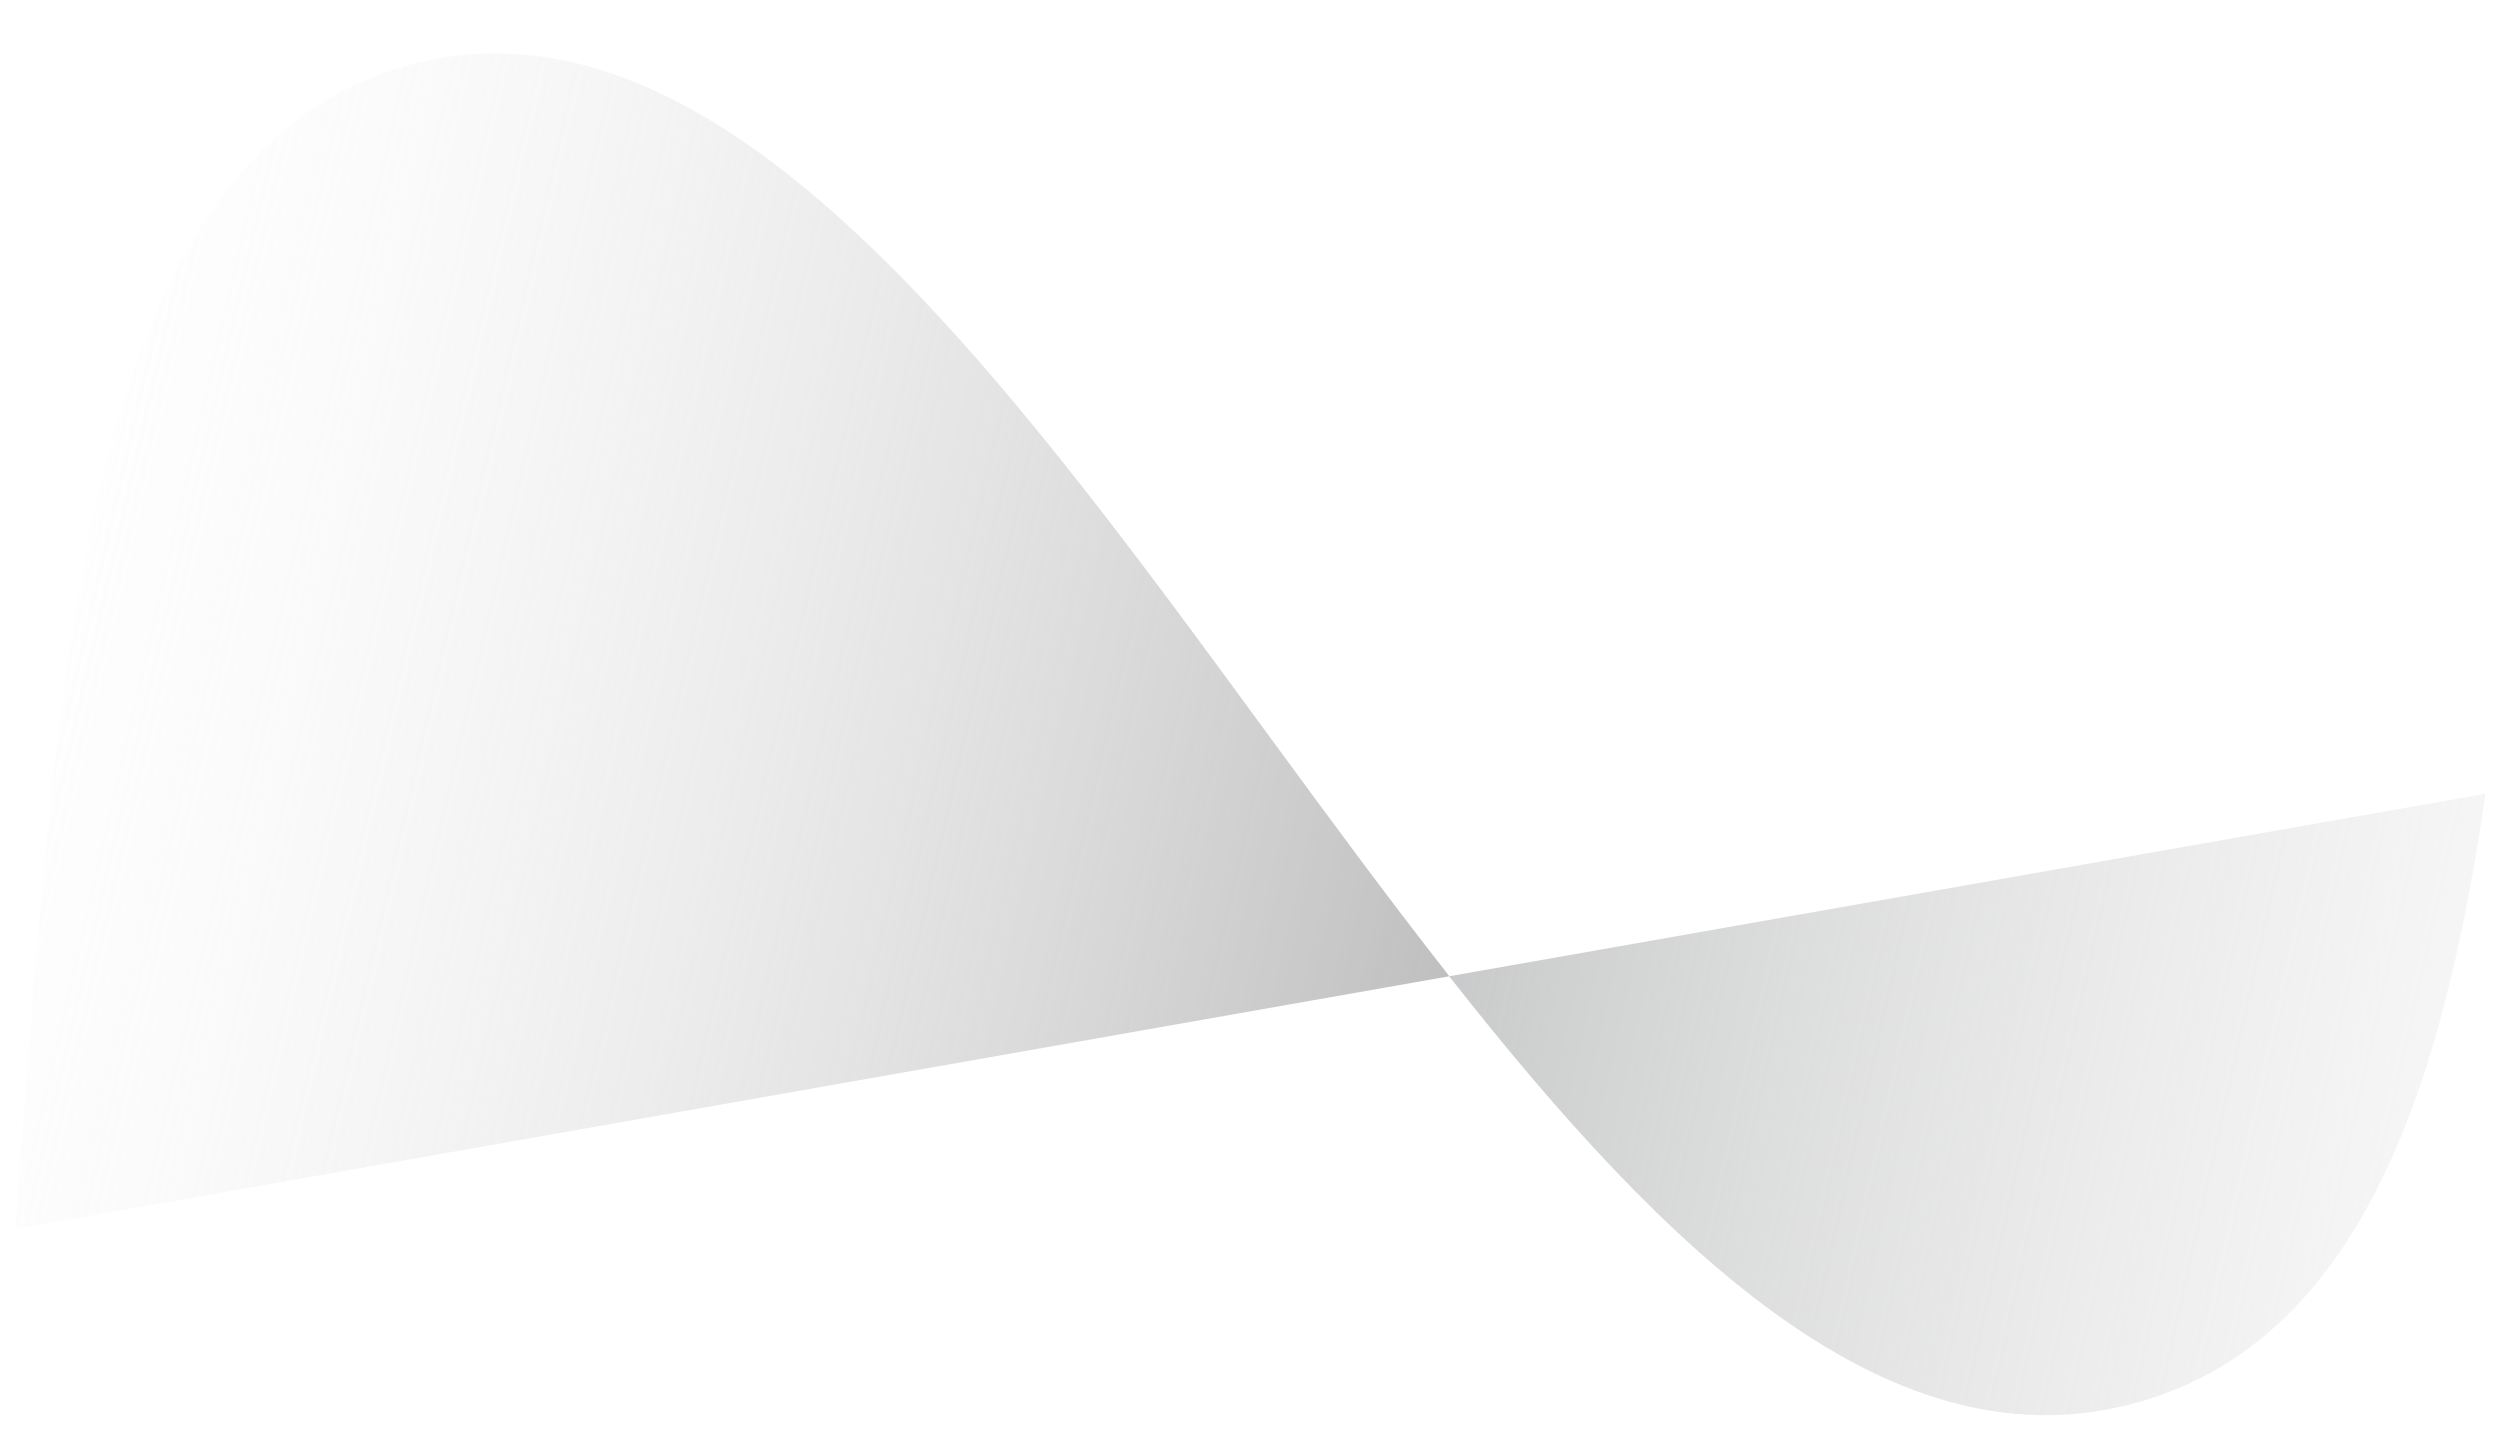
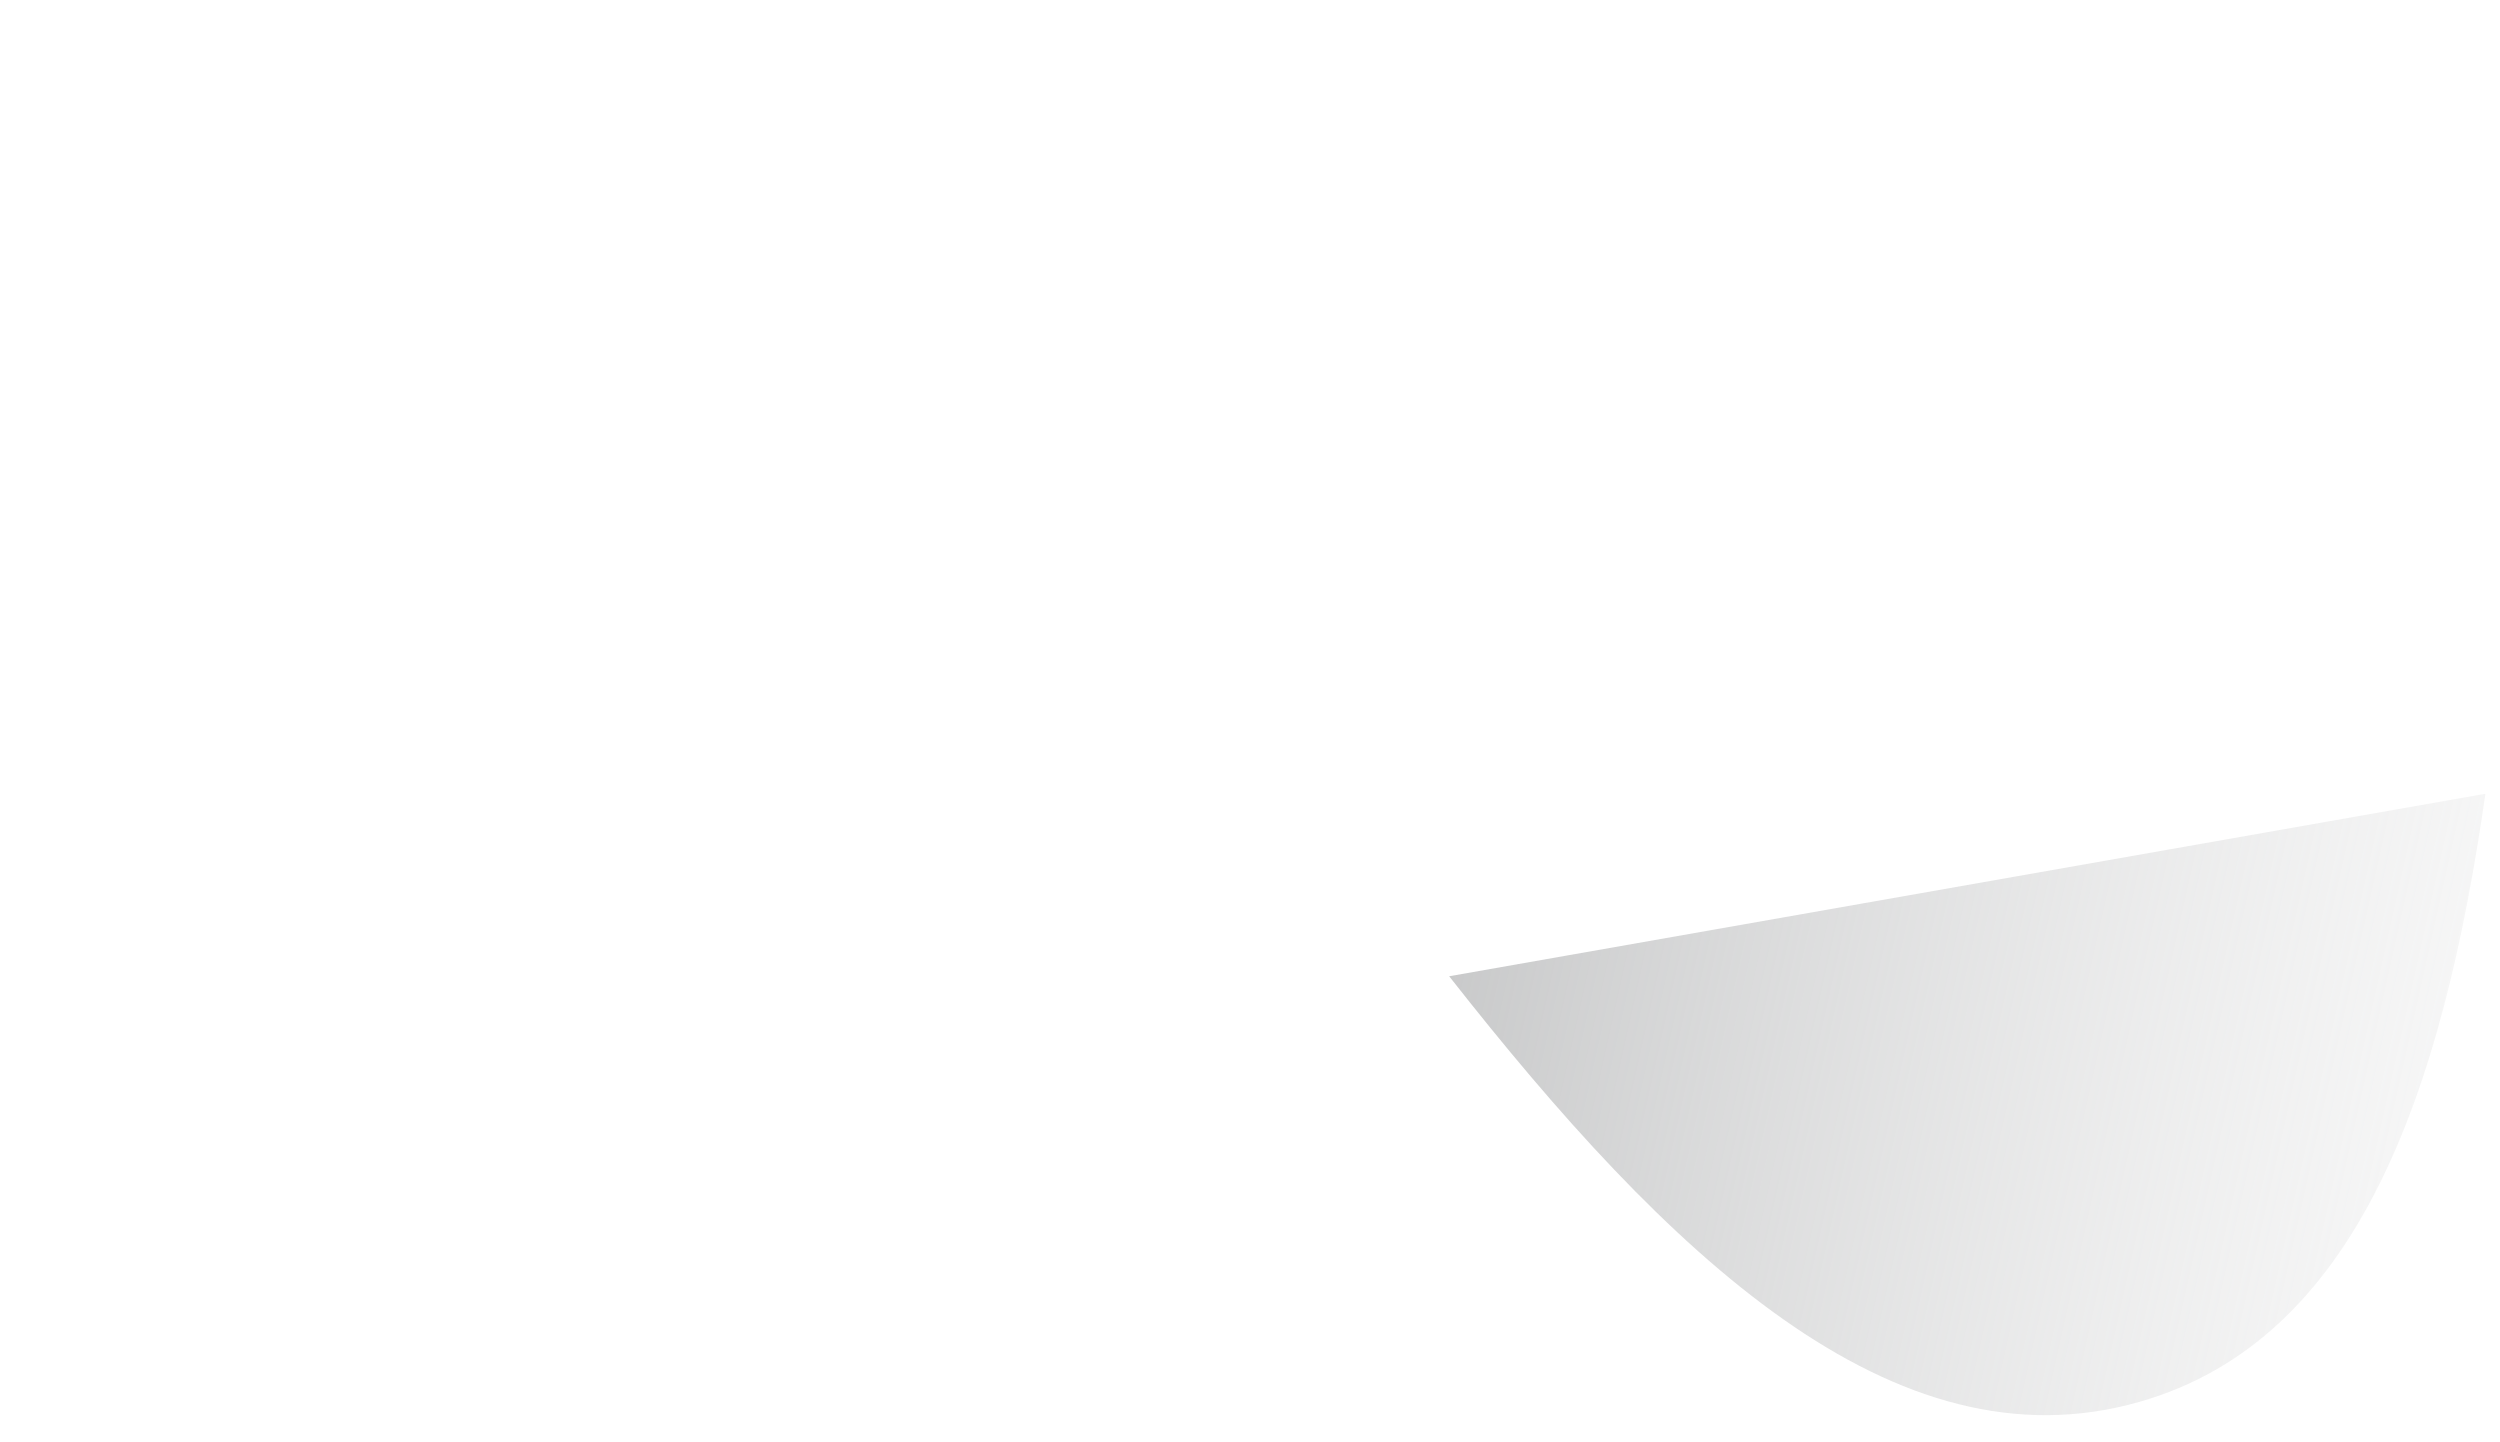
<svg xmlns="http://www.w3.org/2000/svg" enable-background="new 0 0 1200 692.2" viewBox="0 0 1200 692.2">
  <linearGradient id="a" gradientUnits="userSpaceOnUse" x1="1409.661" x2="691.294" y1="603.907" y2="443.997">
    <stop offset="0" stop-color="#ececec" stop-opacity="0" />
    <stop offset=".811" stop-color="#bcbdbe" stop-opacity=".811" />
    <stop offset="1" stop-color="#b0b1b2" />
  </linearGradient>
  <linearGradient id="b" gradientUnits="userSpaceOnUse" x1="-36.093" x2="736.398" y1="269.337" y2="446.469">
    <stop offset="0" stop-color="#f5f5f5" stop-opacity="0" />
    <stop offset=".552" stop-color="#c5c5c5" stop-opacity=".552" />
    <stop offset="1" stop-color="#9b9b9b" />
  </linearGradient>
  <path d="m1026.9 672.9c104.8-29.9 145.5-148.4 166.1-291.9l-497.4 87.6c104.4 133 213 238.1 331.3 204.3z" fill="url(#a)" opacity=".7" />
-   <path d="m607.7 351.3c-130.3-177.9-265.1-361.9-413.3-319.5-148.2 42.3-165.3 269.7-181.9 489.5-1.7 22.9-3.5 45.8-5.3 68.6l688.5-121.3c-29.6-37.7-58.9-77.6-88-117.3z" fill="url(#b)" opacity=".7" />
</svg>